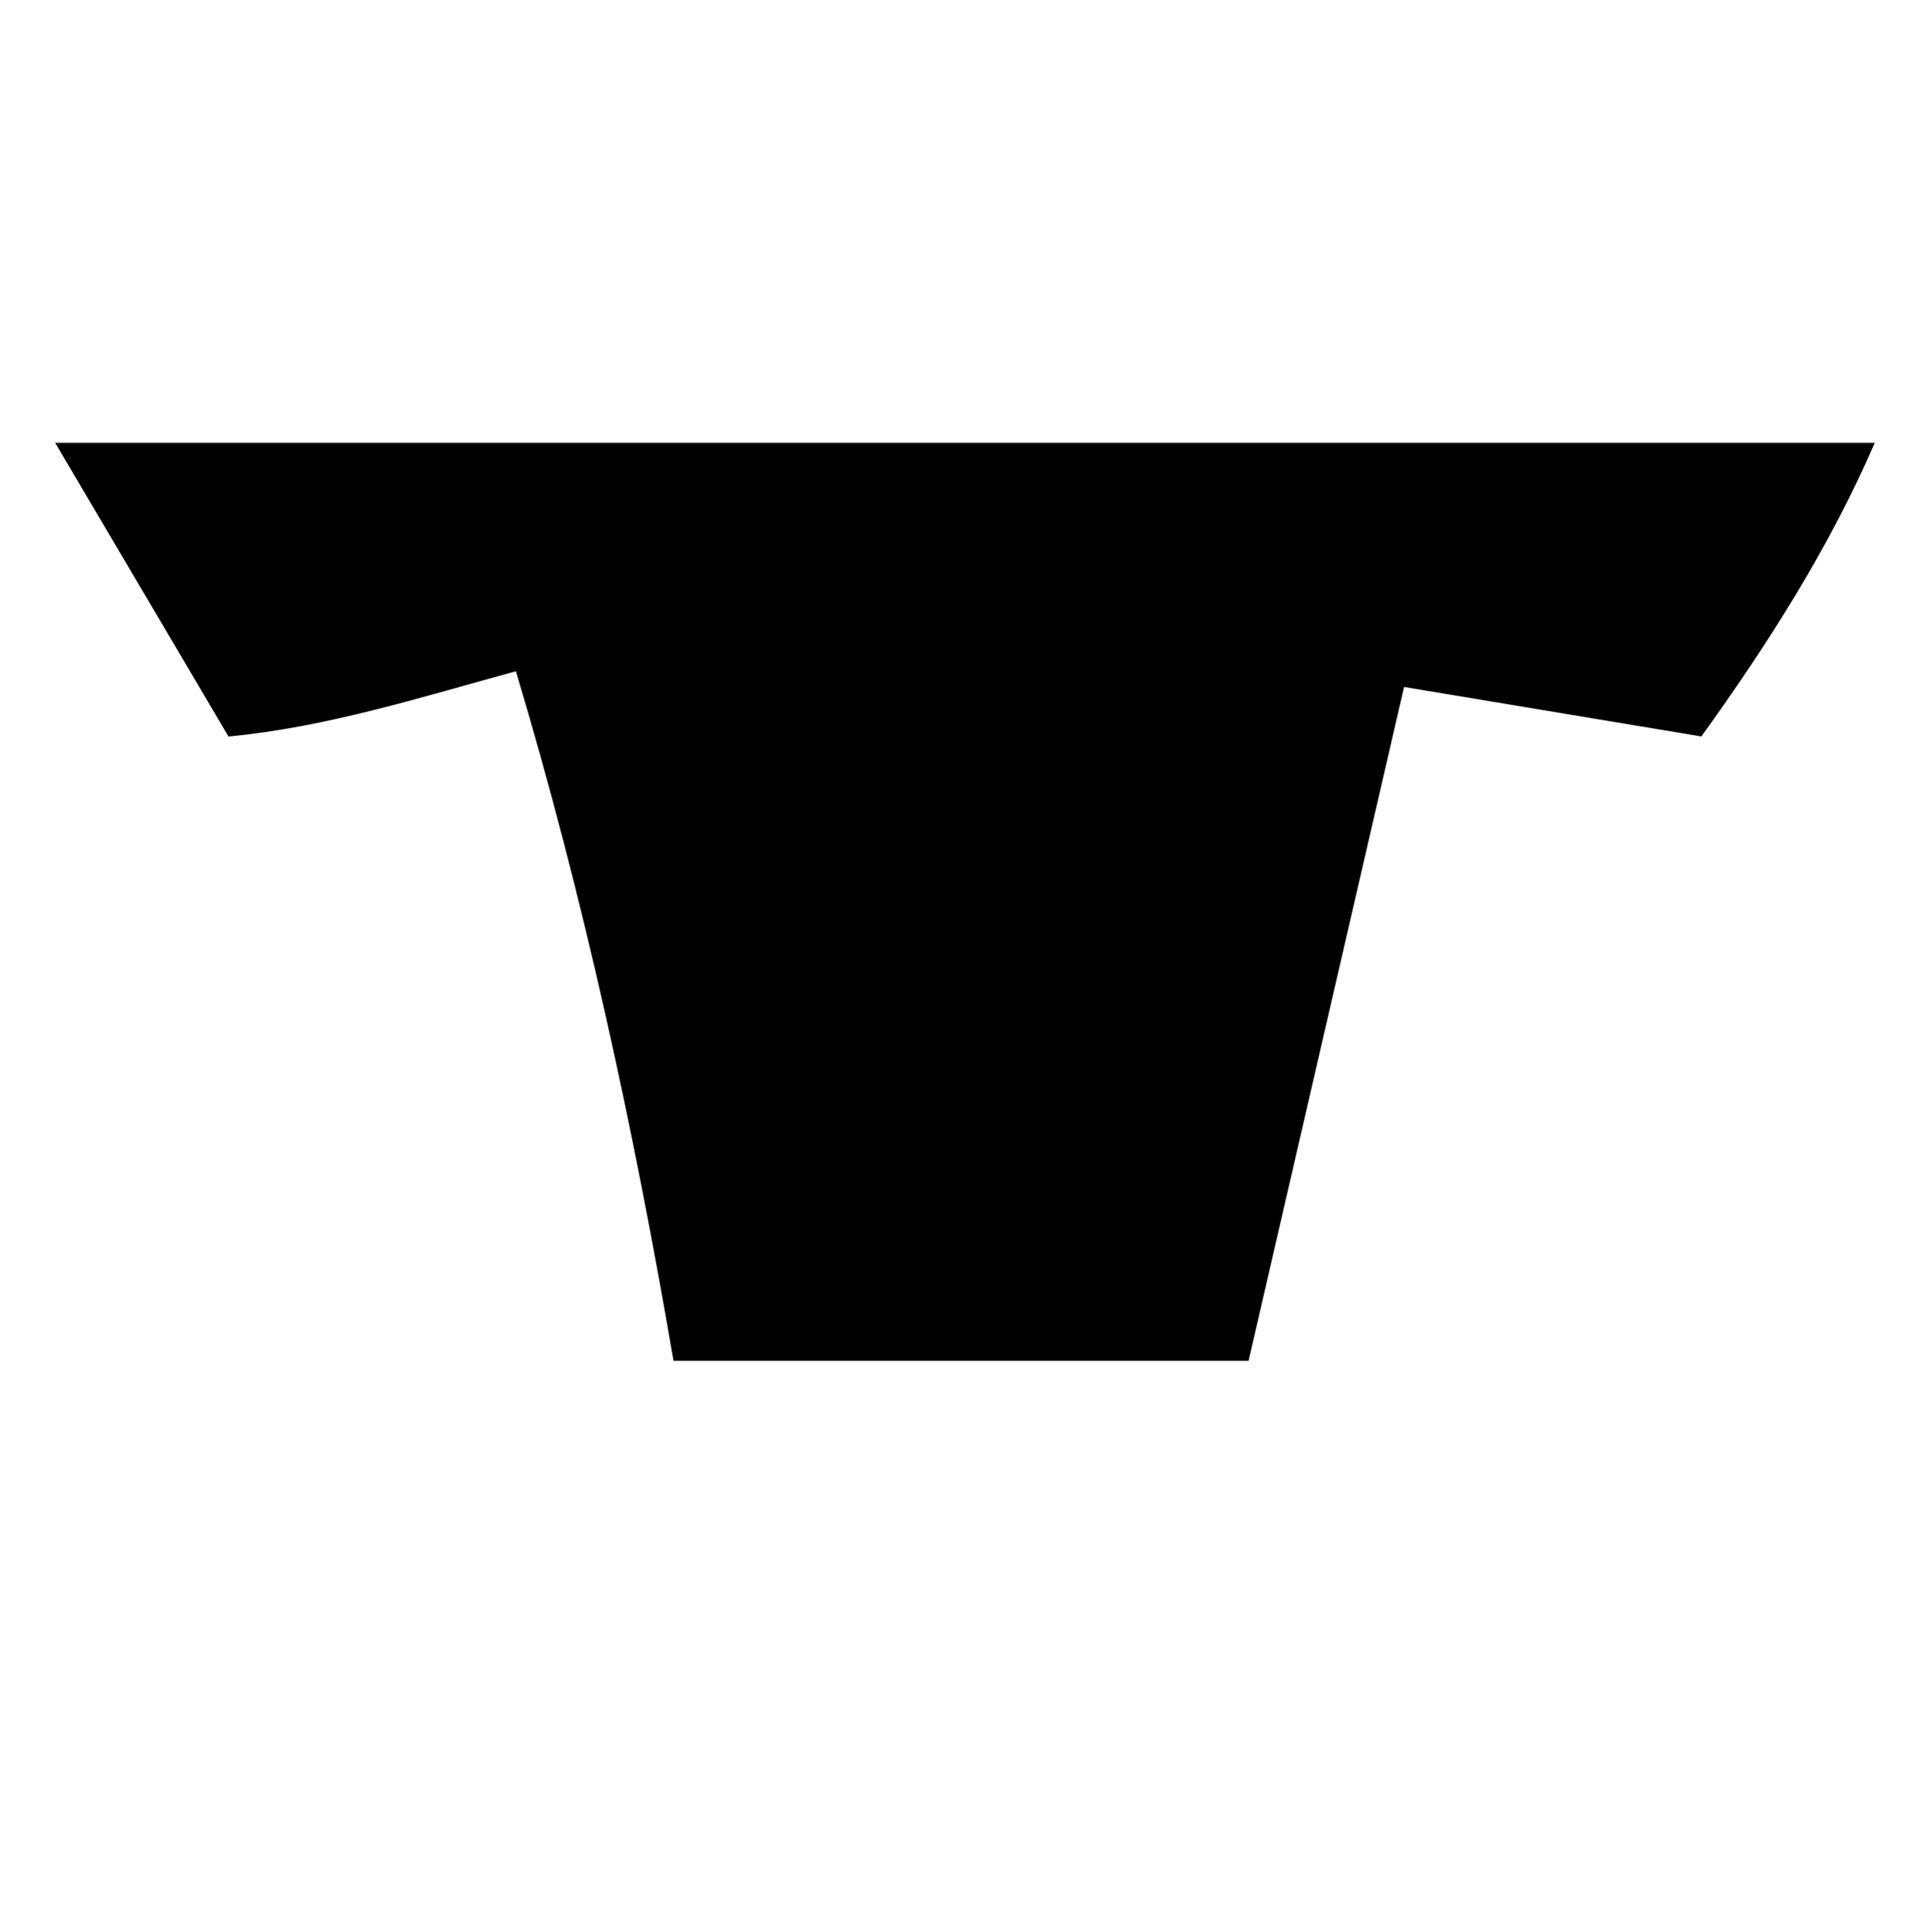
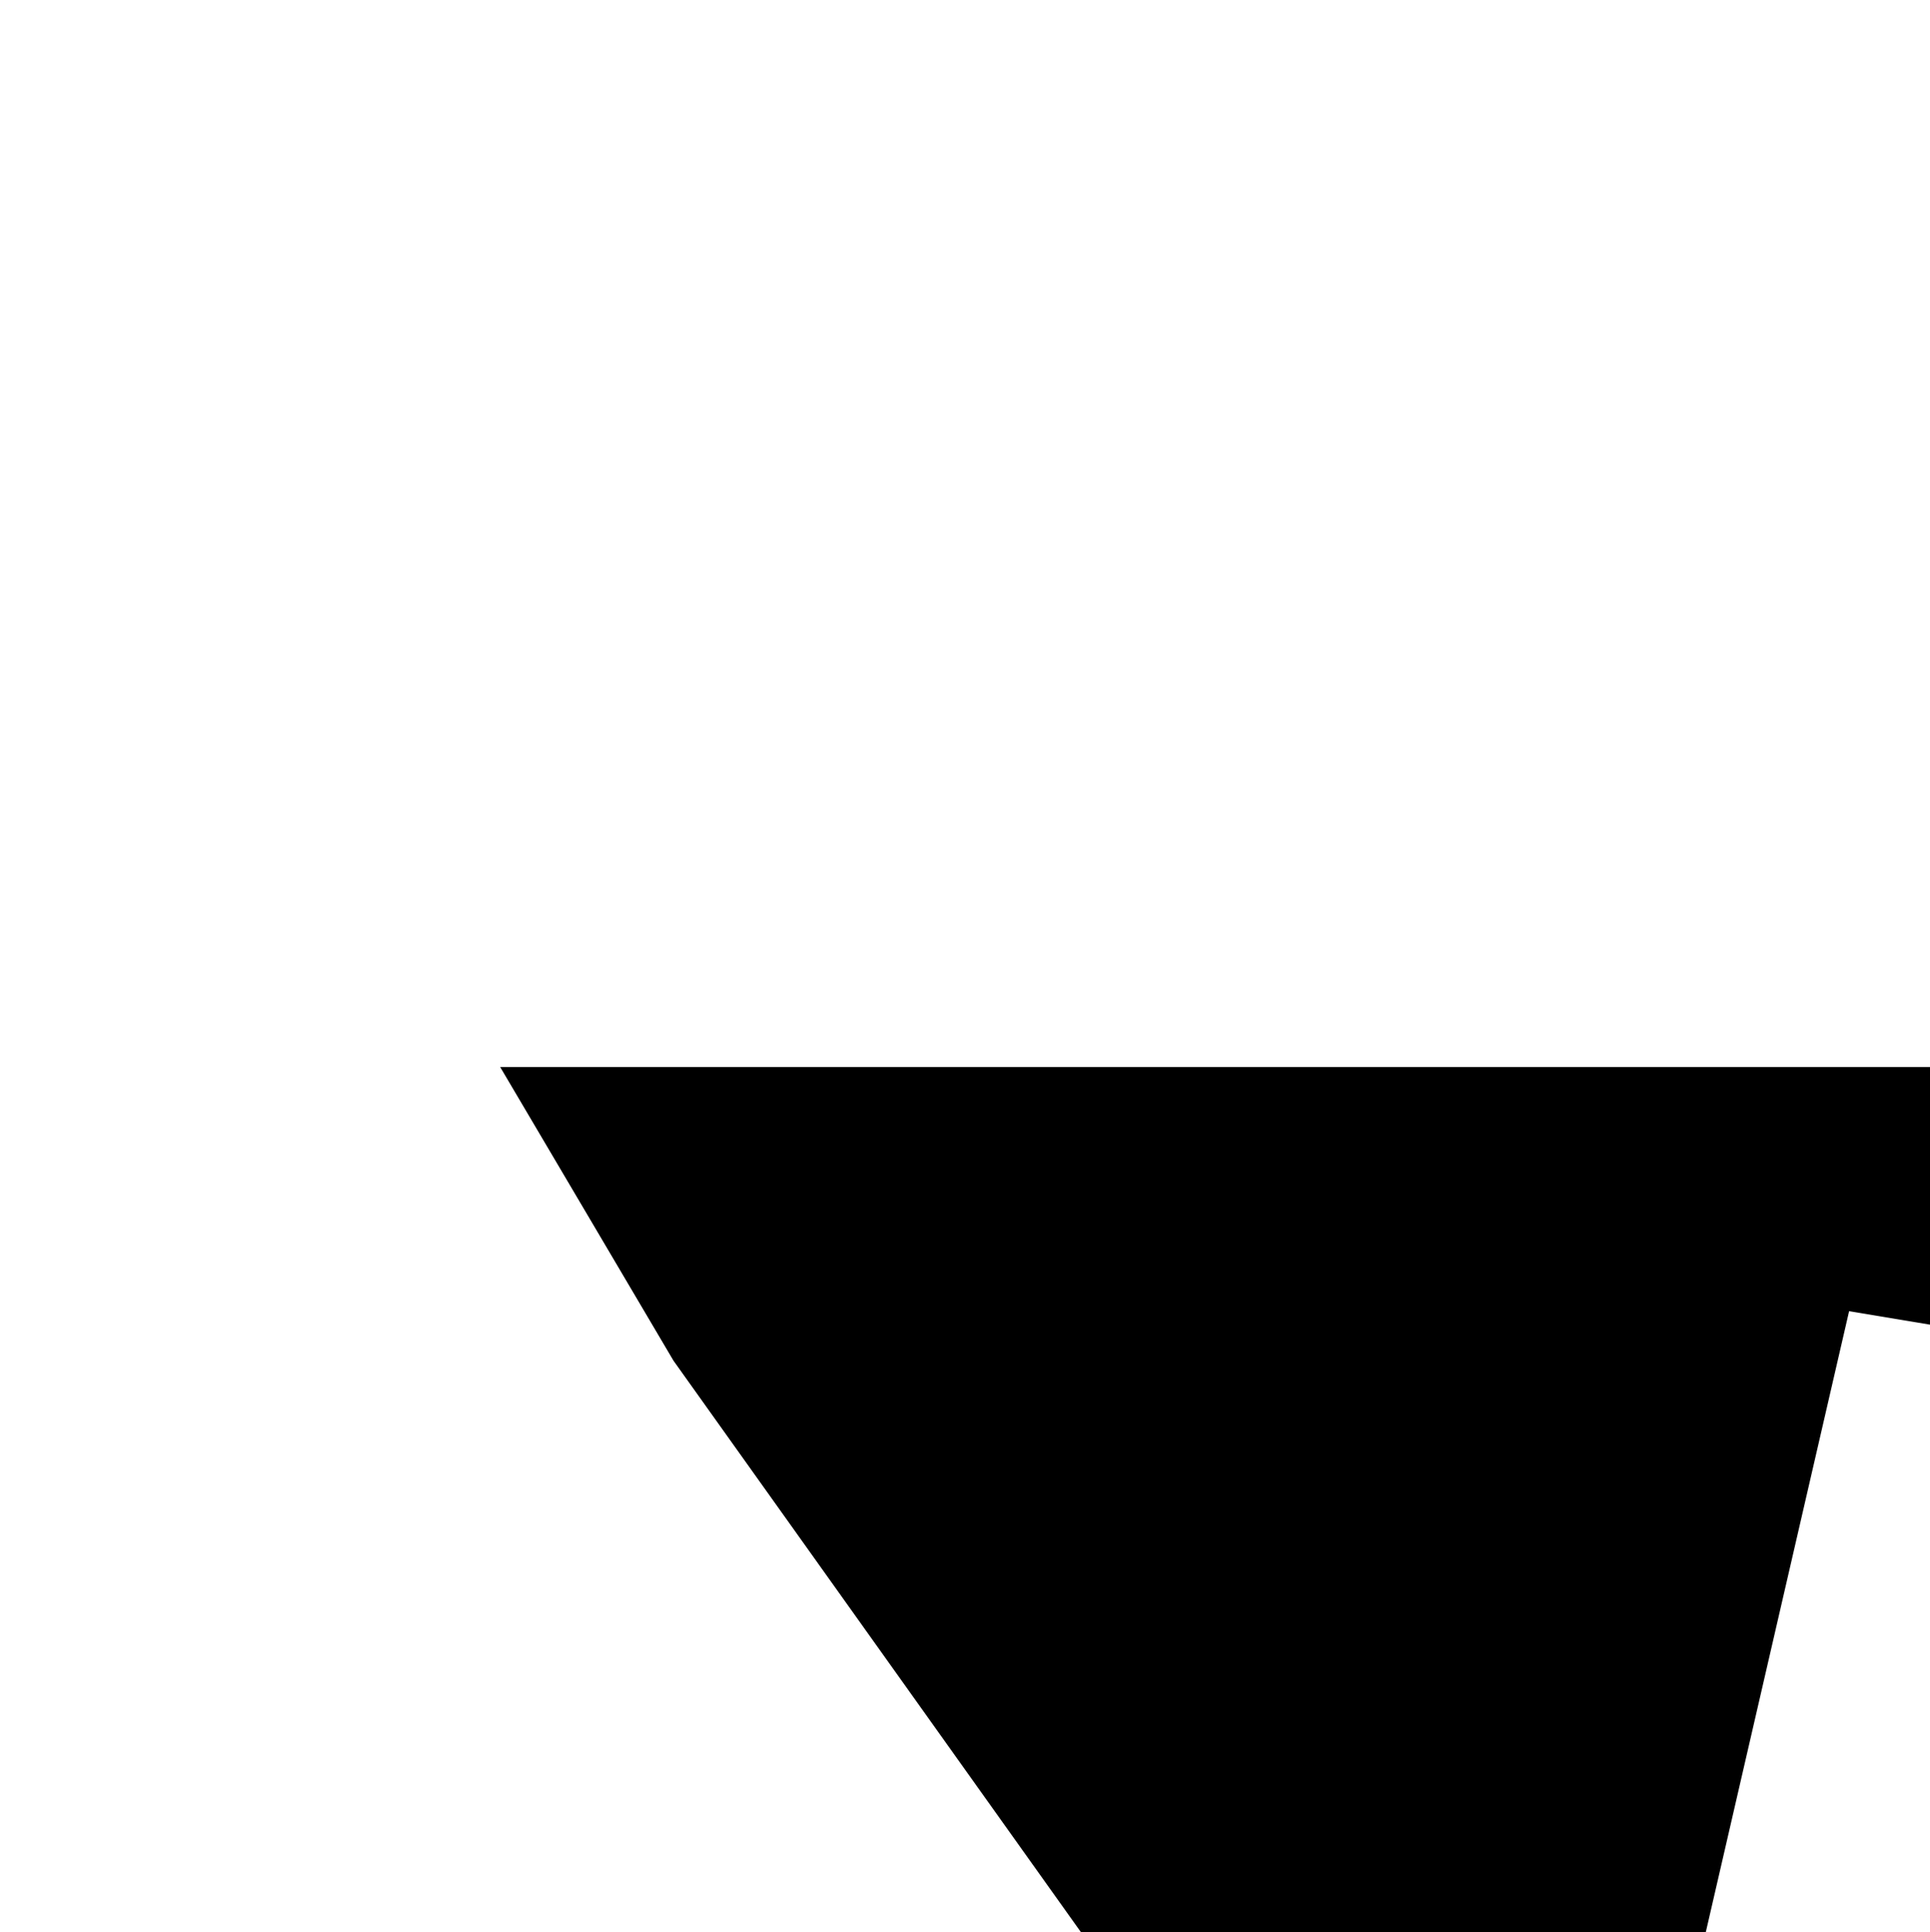
<svg xmlns="http://www.w3.org/2000/svg" viewBox="0 0 595.28 595.86" version="1.1" id="Laag_1">
-   <path d="M207.74,419.6c-12.28-71.71-27.73-142.97-48.61-212.6-29.17,7.96-58.41,17.27-88.66,20.12l-53.46-90.57h561.24c-13.94,32.23-33.02,62.14-53.48,90.55l-91.71-15.26-47.96,207.77h-177.36Z" />
+   <path d="M207.74,419.6l-53.46-90.57h561.24c-13.94,32.23-33.02,62.14-53.48,90.55l-91.71-15.26-47.96,207.77h-177.36Z" />
</svg>